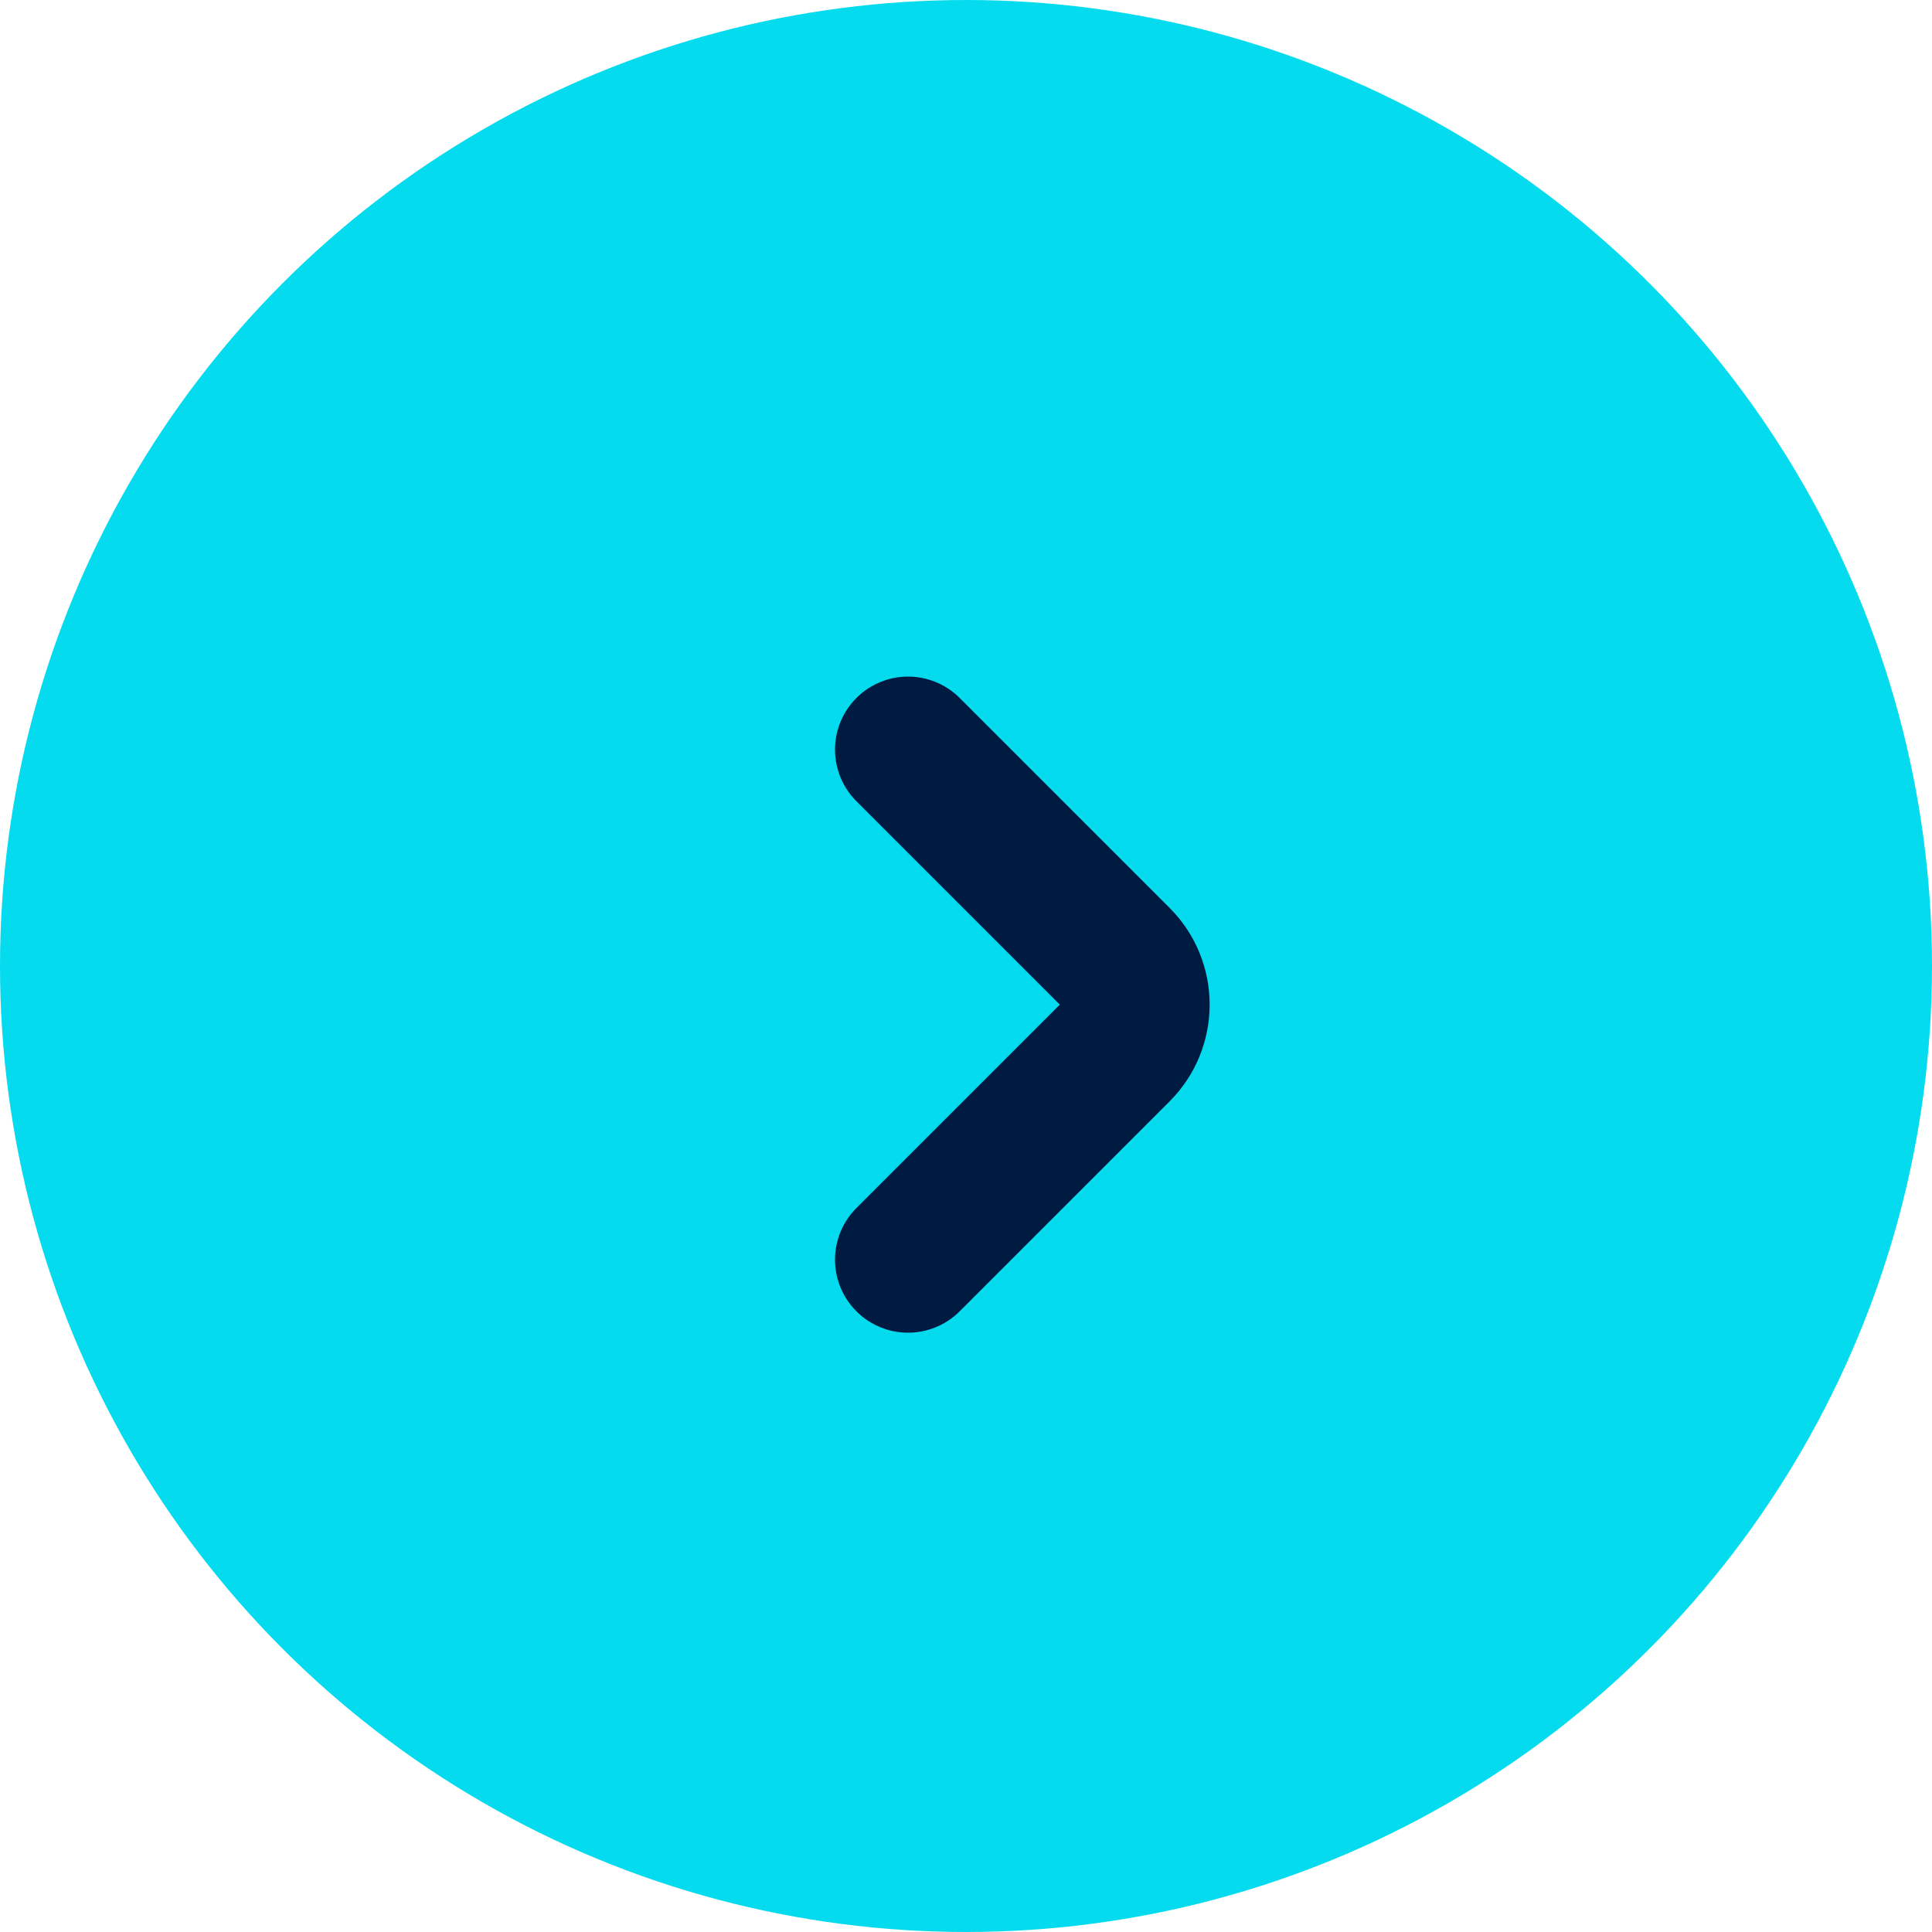
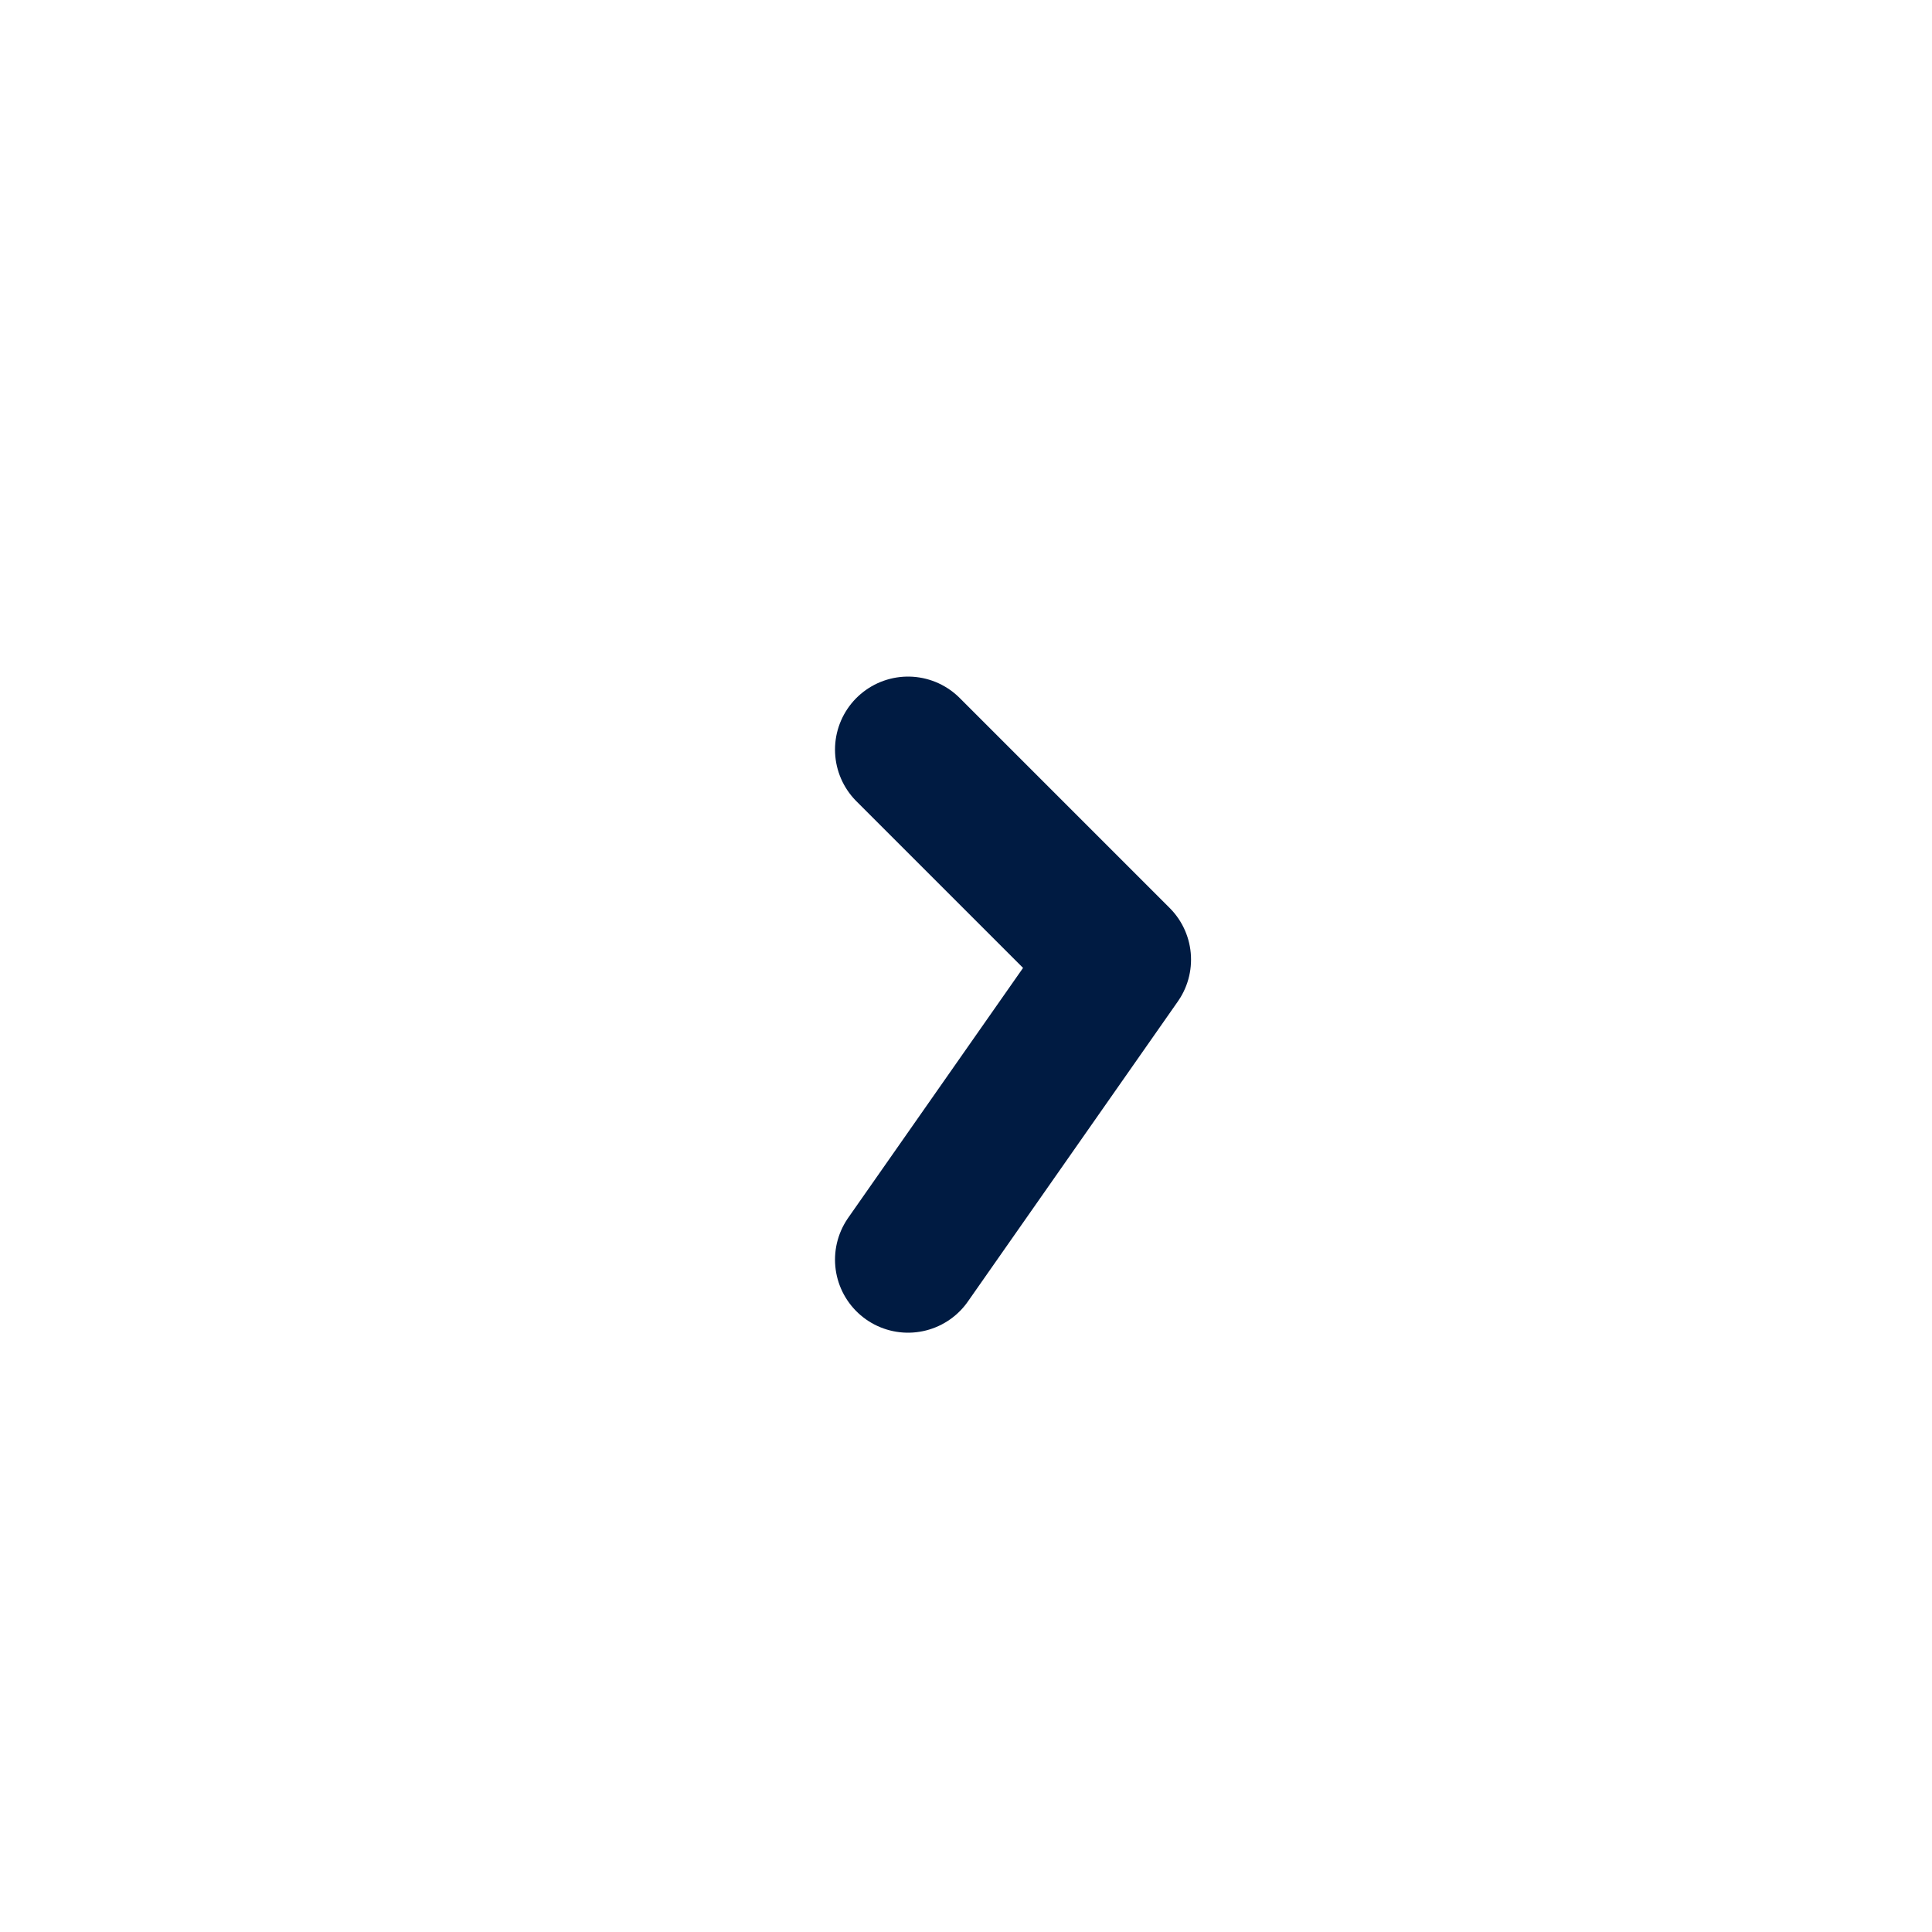
<svg xmlns="http://www.w3.org/2000/svg" width="25px" height="25px" viewBox="0 0 25 25" version="1.1">
  <g id="WOE-Website" stroke="none" stroke-width="1" fill="none" fill-rule="evenodd">
    <g id="Home-Page-Extended" transform="translate(-1499, -49)">
      <g id="Group-2" transform="translate(1499, 49)">
-         <circle id="Oval" fill="#05DBEE" cx="12.5" cy="12.5" r="12.5" />
        <g id="vuesax/linear/arrow-left" transform="translate(13, 13) rotate(-180) translate(-13, -13)translate(8, 8)">
          <g transform="translate(-0, 0)" id="arrow-left">
            <g transform="translate(-0, 0)">
-               <path d="M6.25,8.3 L3.533,5.583 C3.212,5.263 3.212,4.738 3.533,4.417 L6.25,1.7" id="Vector" stroke="#001B42" stroke-width="1.89" stroke-linecap="round" stroke-linejoin="round" stroke-dasharray="0,0" fill-rule="nonzero" />
+               <path d="M6.25,8.3 L3.533,5.583 L6.25,1.7" id="Vector" stroke="#001B42" stroke-width="1.89" stroke-linecap="round" stroke-linejoin="round" stroke-dasharray="0,0" fill-rule="nonzero" />
              <path d="M10,0 L10,10 L-2.64523709e-14,10 L-2.64523709e-14,0 L10,0 Z" id="Vector" opacity="0" transform="translate(5, 5) rotate(-180) translate(-5, -5)" />
            </g>
          </g>
        </g>
      </g>
    </g>
  </g>
</svg>